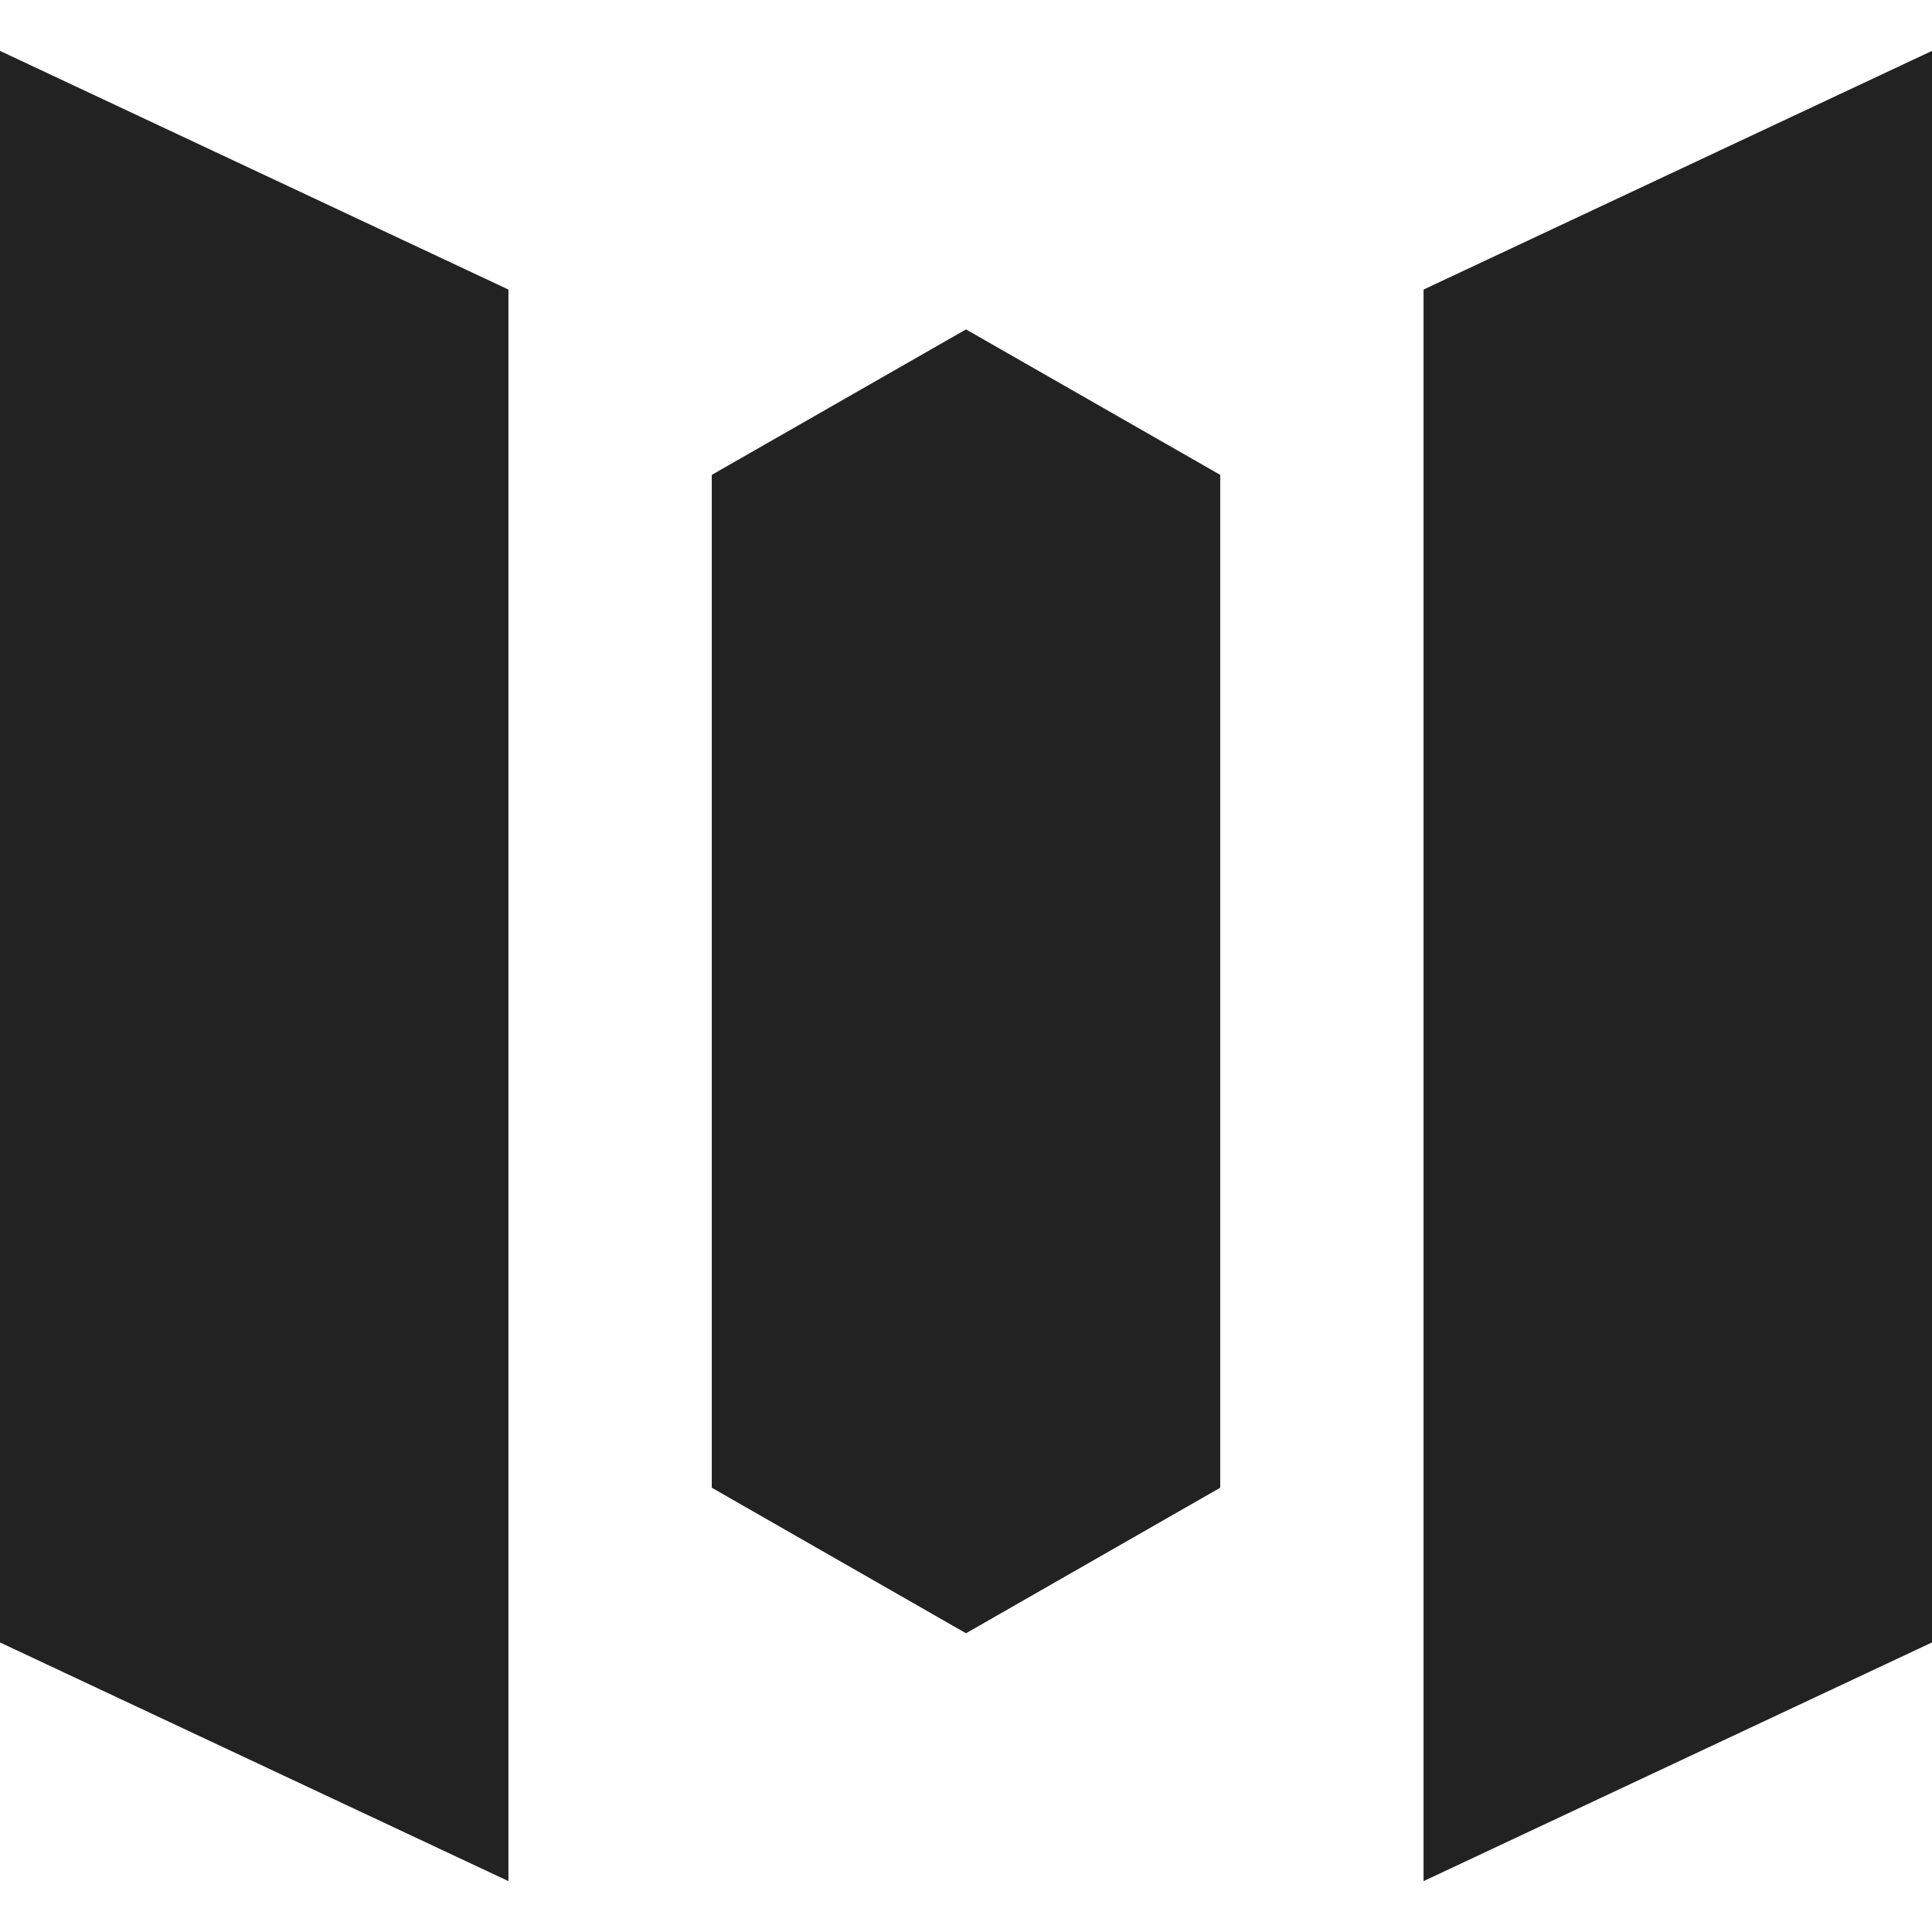
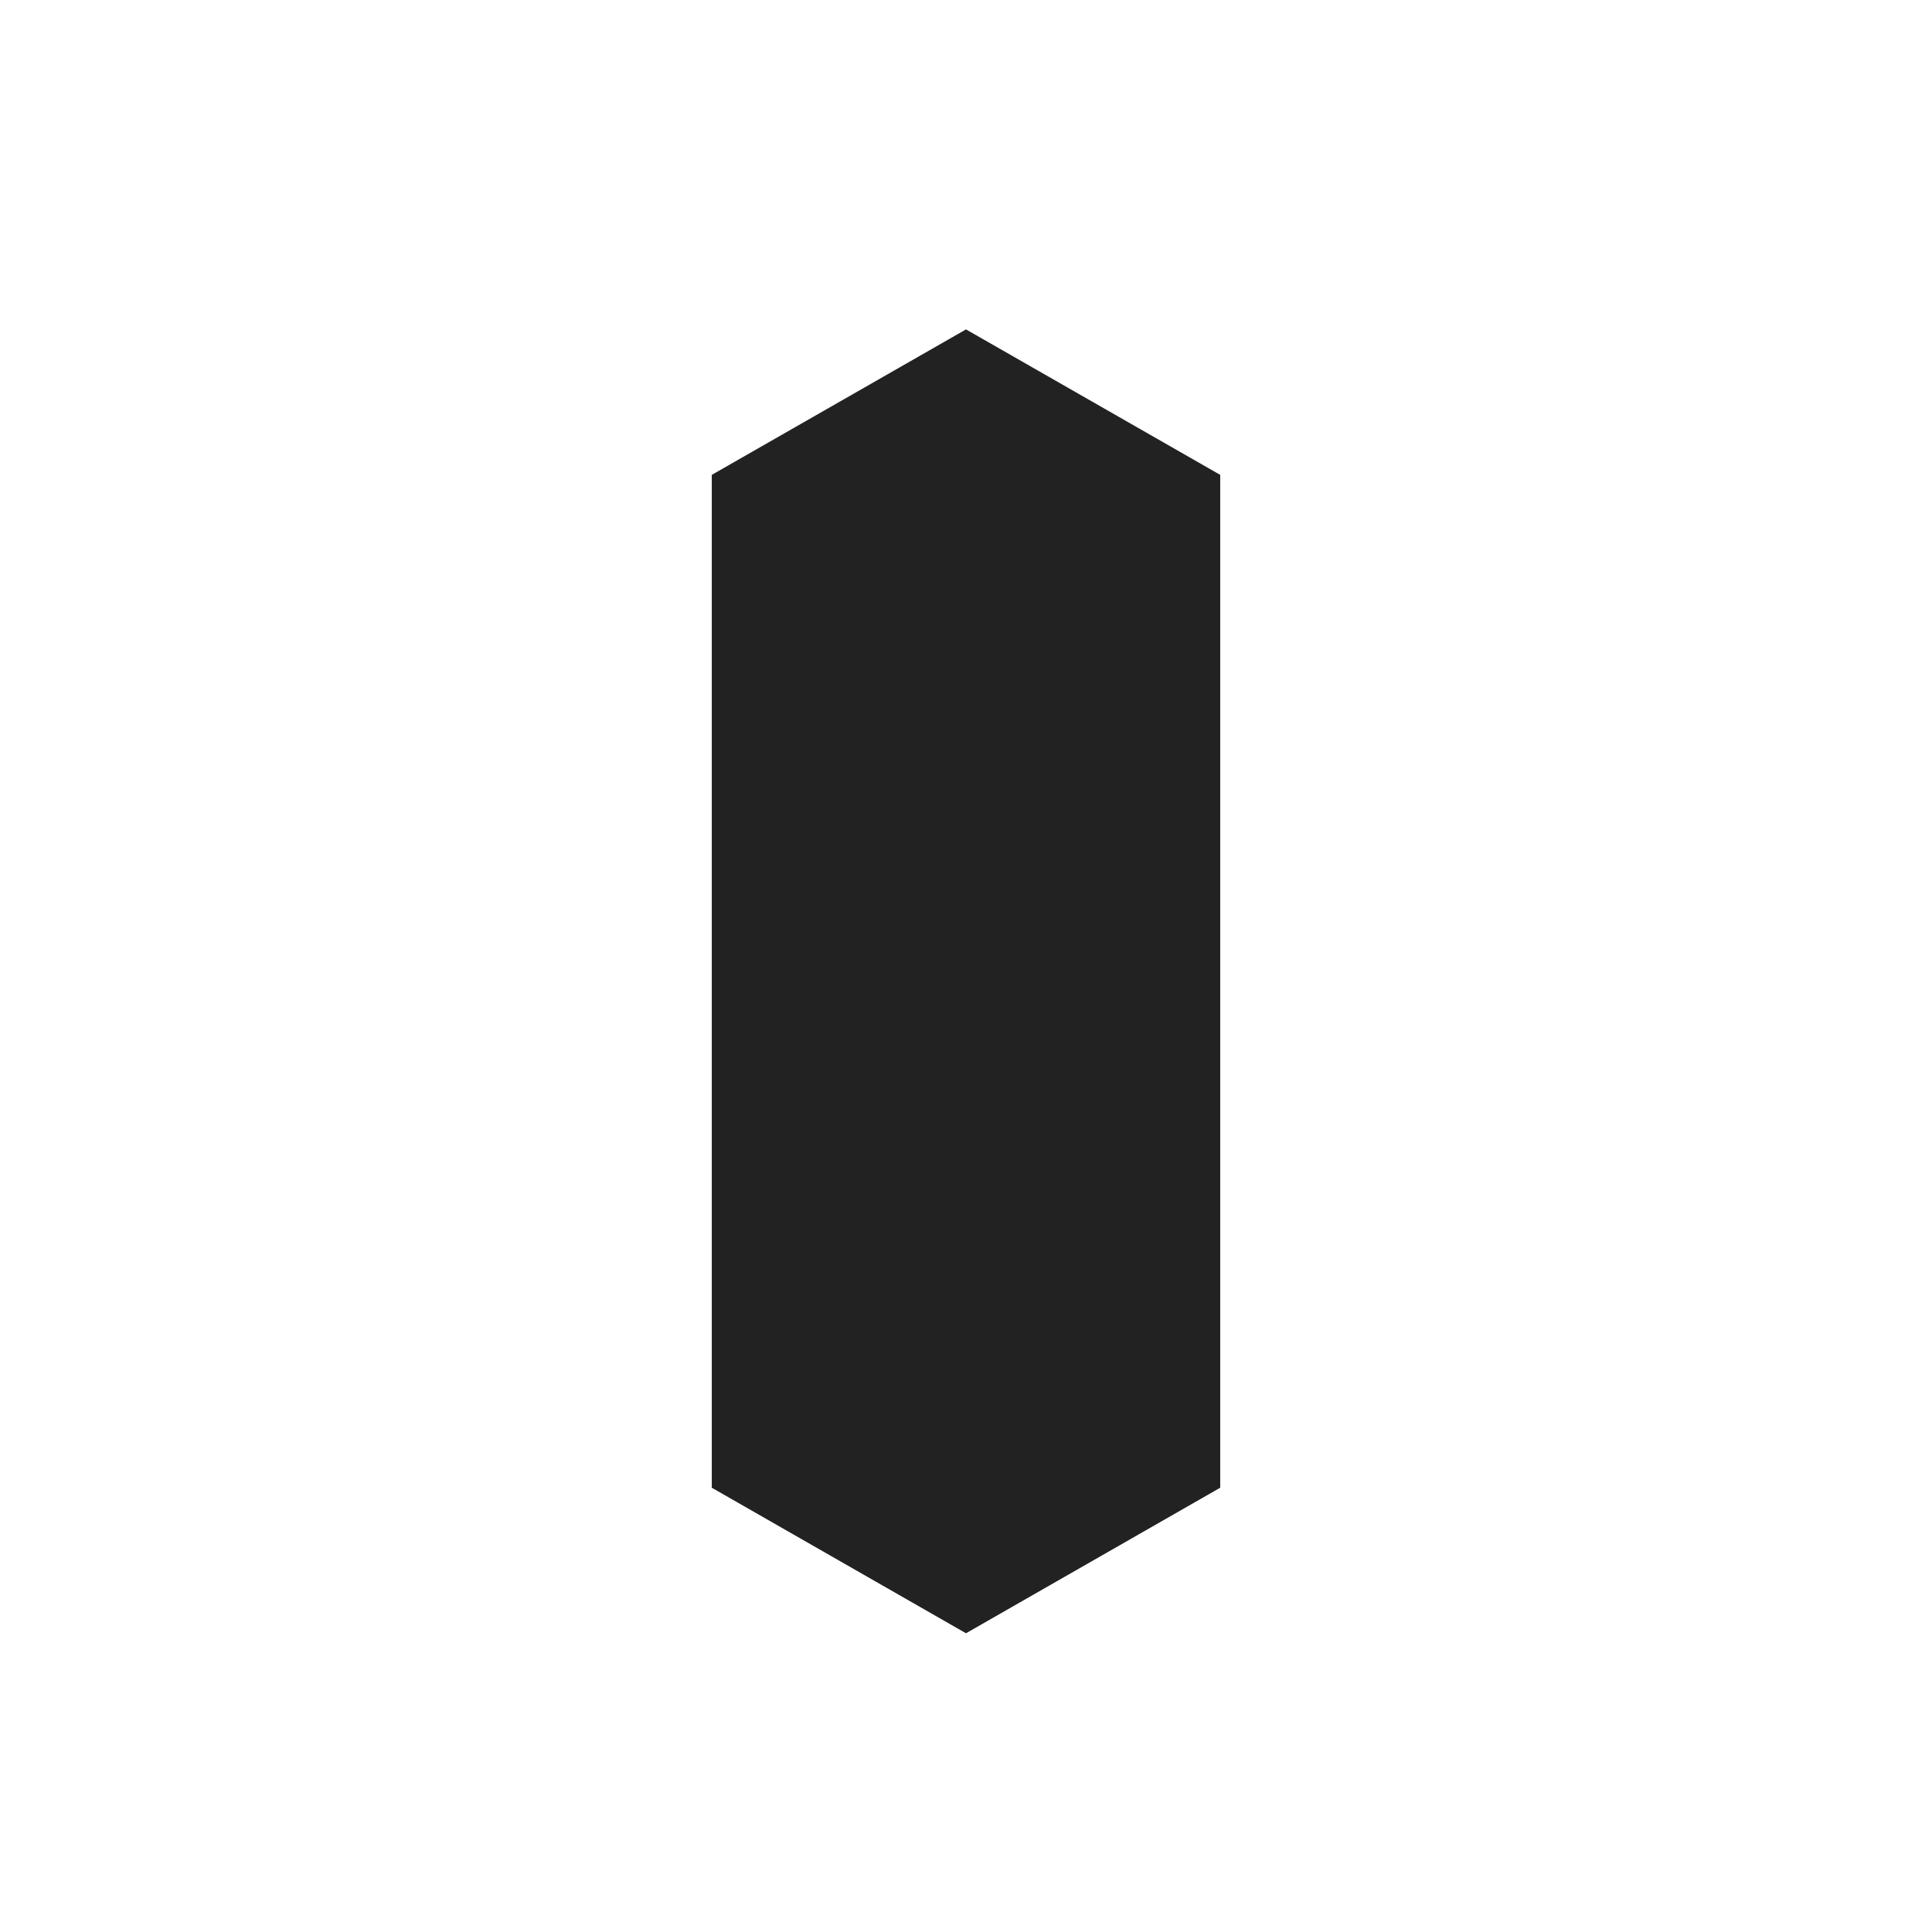
<svg xmlns="http://www.w3.org/2000/svg" width="24" height="24" viewBox="0 0 24 24" fill="none">
-   <path d="M-6.10352e-05 0.632L6.316 3.597V23.368L-6.10352e-05 20.403V0.632Z" fill="#222222" />
  <path d="M8.842 5.899L12 4.092L15.158 5.899V18.481L12 20.289L8.842 18.481V5.899Z" fill="#222222" />
-   <path d="M17.684 23.368L24 20.403V0.632L17.684 3.597V23.368Z" fill="#222222" />
+   <path d="M17.684 23.368V0.632L17.684 3.597V23.368Z" fill="#222222" />
</svg>